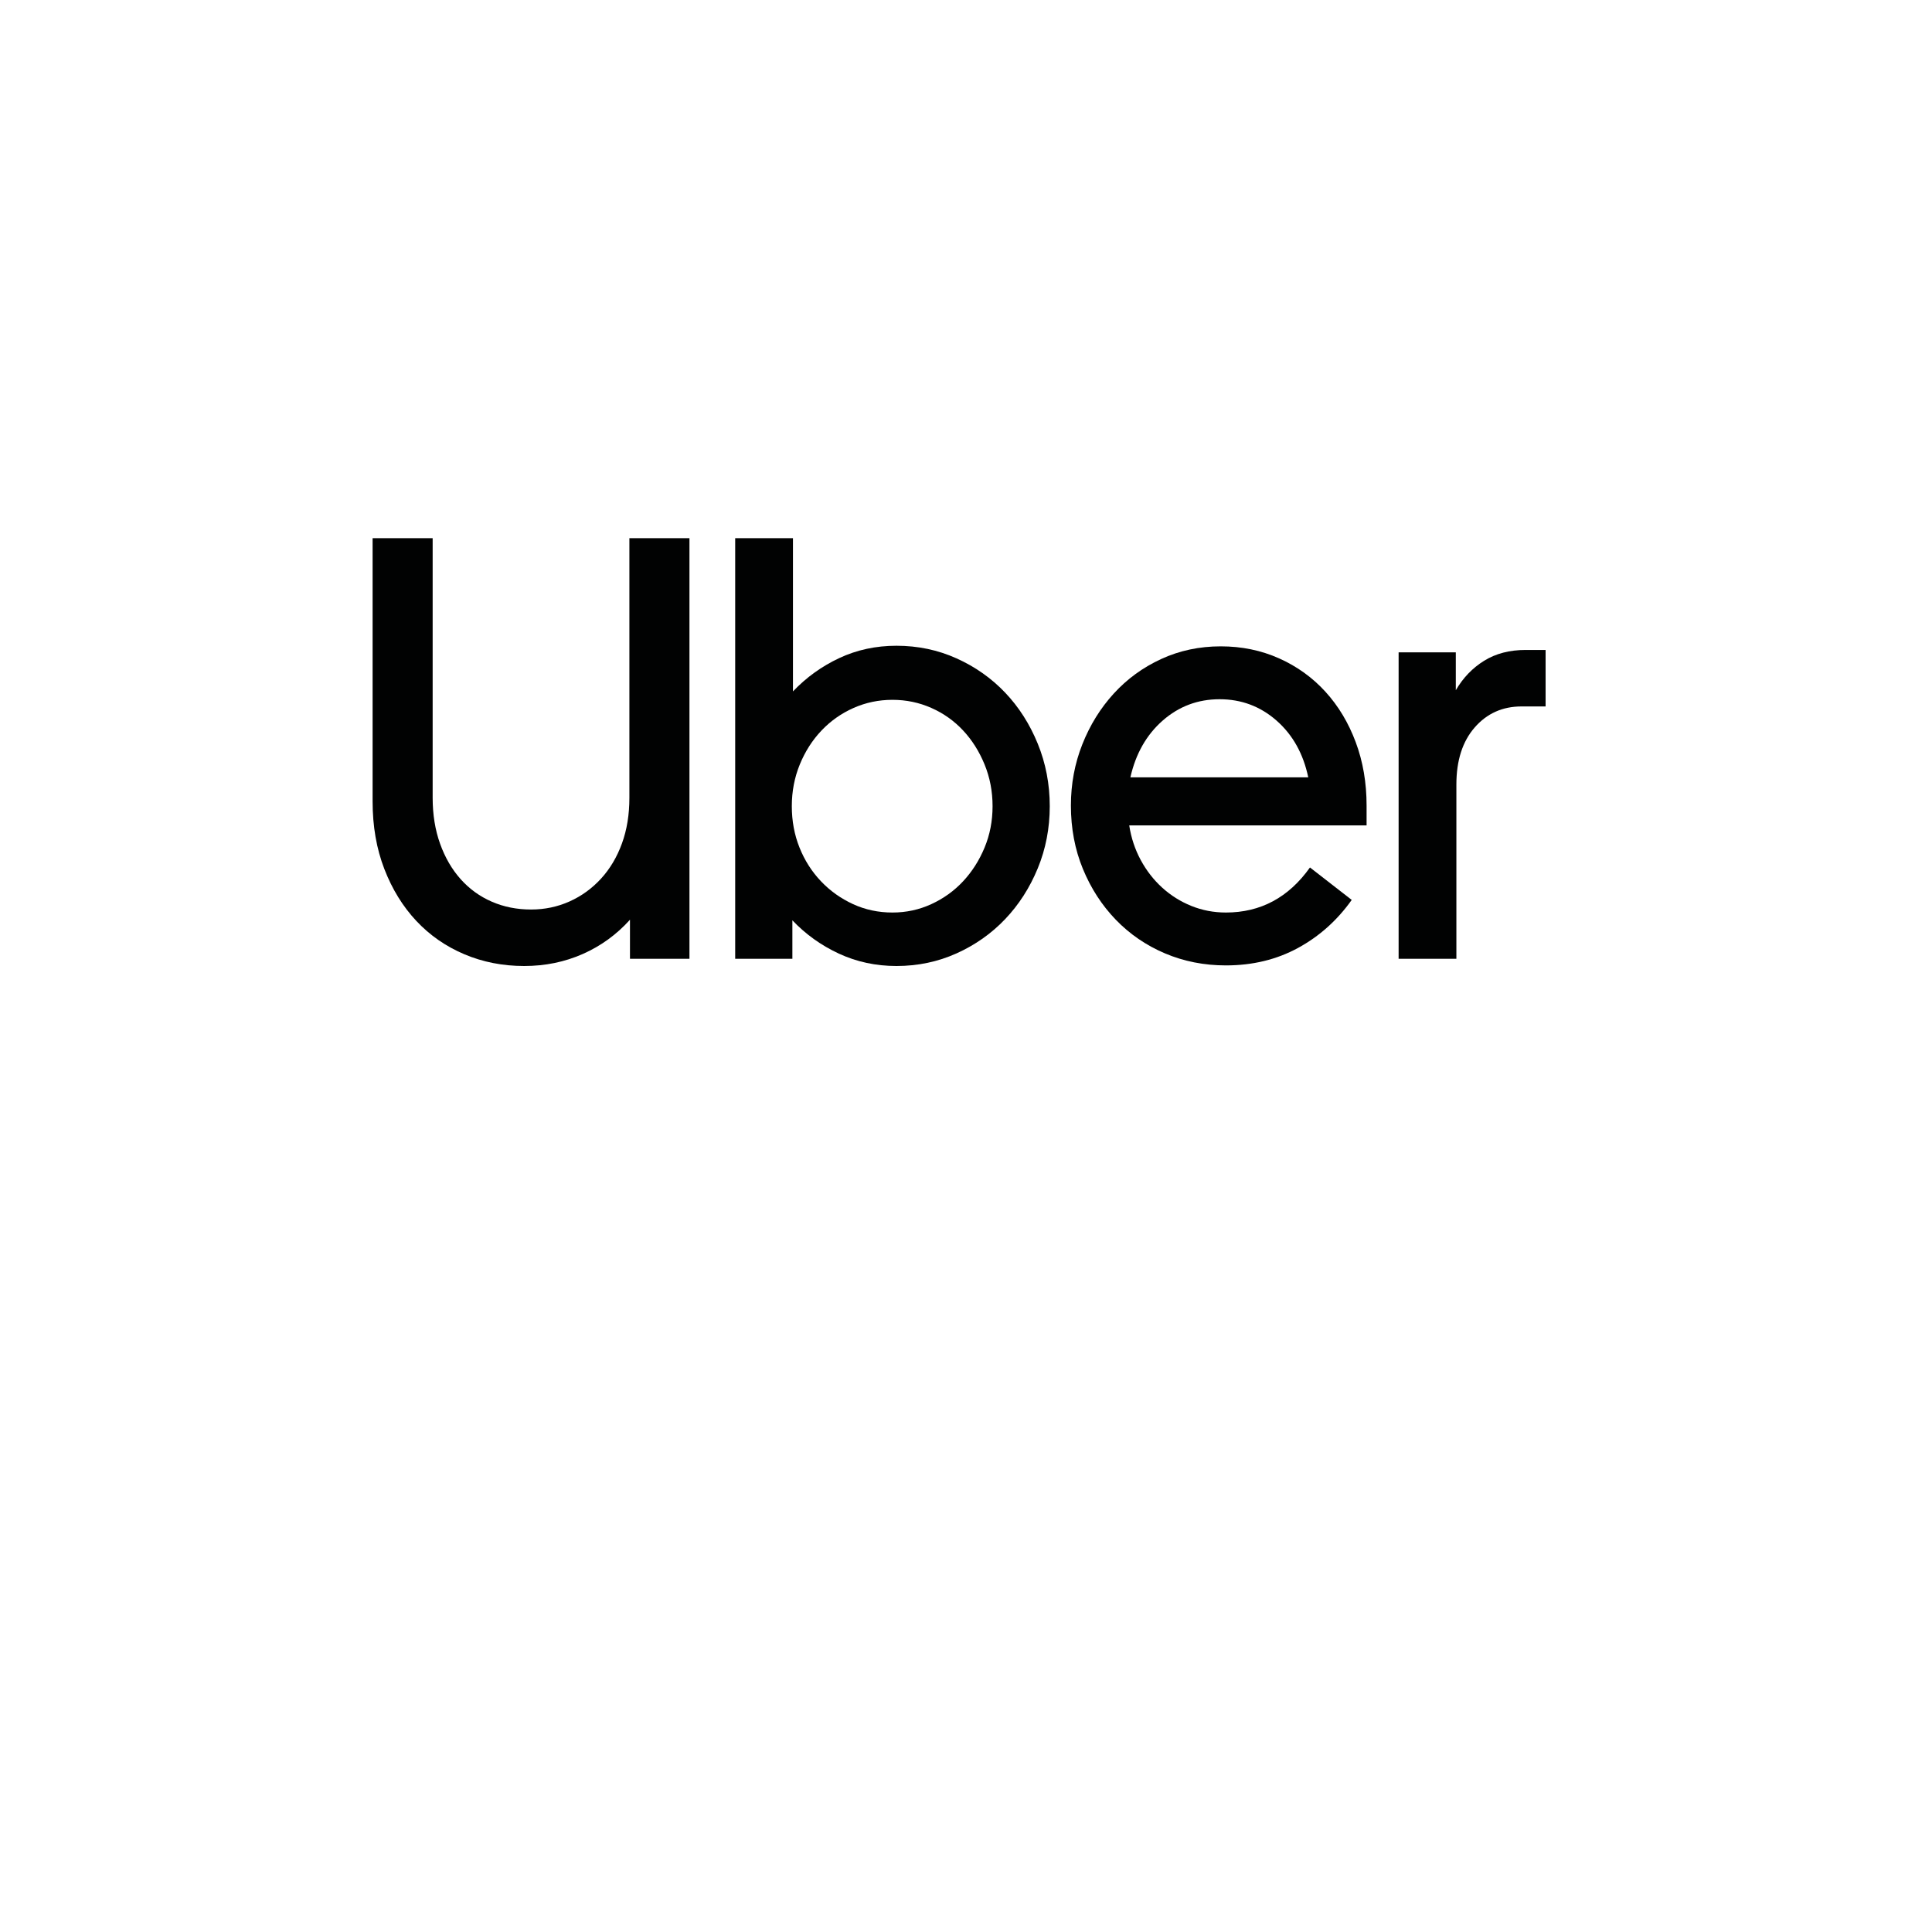
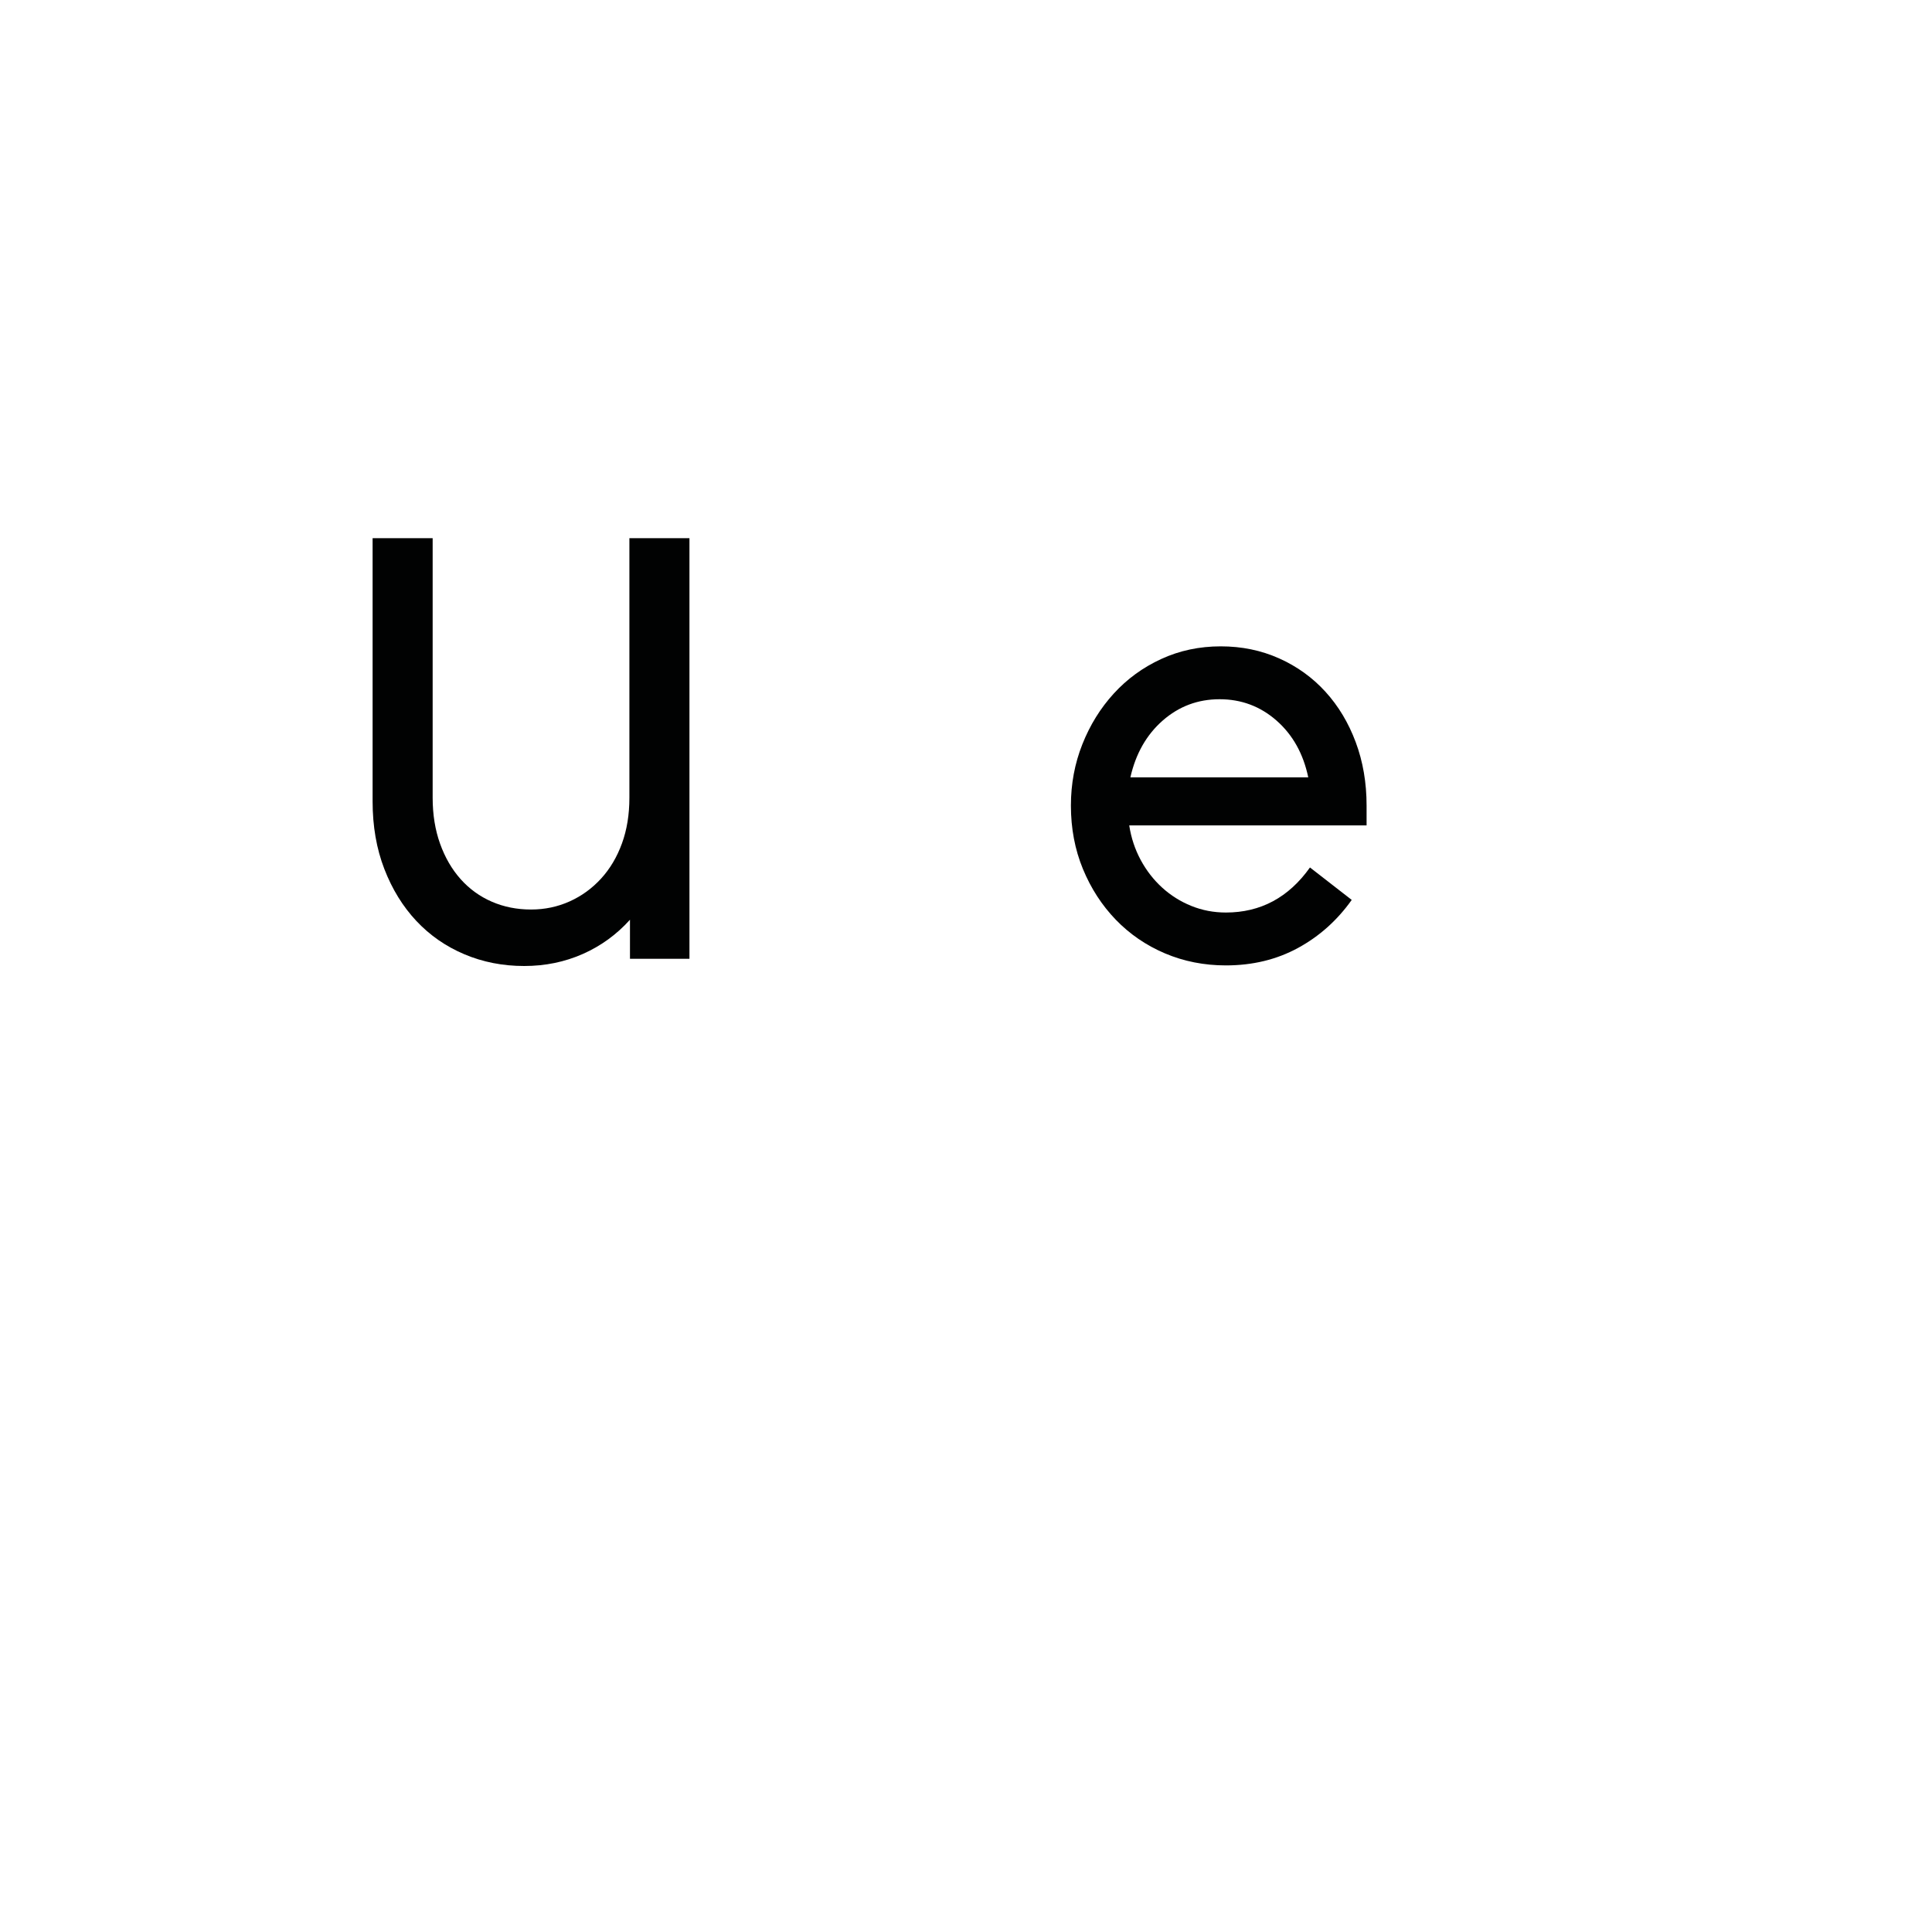
<svg xmlns="http://www.w3.org/2000/svg" width="140" height="140" viewBox="0 0 140 140" fill="none">
  <g filter="url(#filter0_d_8_202)">
-     <rect x="20" y="5" width="100" height="100" rx="10" fill="white" />
-   </g>
+     </g>
  <path d="M31.89 61.14C32.249 62.141 32.747 62.998 33.382 63.709C34.018 64.42 34.771 64.964 35.641 65.341C36.511 65.719 37.458 65.907 38.48 65.907C39.475 65.907 40.407 65.711 41.277 65.32C42.148 64.928 42.907 64.376 43.557 63.665C44.206 62.954 44.71 62.105 45.069 61.118C45.429 60.131 45.608 59.028 45.608 57.809V39H49.96V69.478H45.65V66.647C44.683 67.721 43.543 68.549 42.231 69.129C40.918 69.71 39.502 70 37.983 70C36.435 70 34.992 69.717 33.652 69.151C32.312 68.585 31.151 67.78 30.17 66.735C29.19 65.69 28.416 64.434 27.85 62.968C27.283 61.503 27 59.87 27 58.07V39H31.352V57.809C31.352 59.028 31.531 60.138 31.89 61.14Z" fill="#010202" />
-   <path d="M57.461 39V50.102C58.428 49.087 59.547 48.281 60.818 47.686C62.089 47.091 63.47 46.794 64.962 46.794C66.509 46.794 67.96 47.098 69.314 47.708C70.668 48.317 71.842 49.145 72.836 50.19C73.831 51.235 74.618 52.468 75.199 53.89C75.779 55.313 76.069 56.822 76.069 58.419C76.069 60.015 75.779 61.517 75.199 62.925C74.618 64.333 73.831 65.559 72.836 66.604C71.842 67.649 70.668 68.476 69.314 69.086C67.96 69.695 66.509 70 64.962 70C63.47 70 62.082 69.702 60.797 69.107C59.512 68.512 58.386 67.707 57.419 66.691V69.478H53.275V39H57.461ZM57.937 61.423C58.31 62.352 58.828 63.164 59.492 63.861C60.155 64.558 60.928 65.109 61.812 65.516C62.697 65.922 63.65 66.125 64.672 66.125C65.667 66.125 66.606 65.922 67.49 65.516C68.374 65.109 69.141 64.558 69.79 63.861C70.44 63.164 70.958 62.352 71.344 61.423C71.731 60.494 71.925 59.493 71.925 58.419C71.925 57.345 71.731 56.336 71.344 55.392C70.958 54.449 70.44 53.629 69.79 52.933C69.141 52.236 68.374 51.692 67.49 51.3C66.606 50.908 65.667 50.712 64.672 50.712C63.677 50.712 62.738 50.908 61.854 51.3C60.97 51.692 60.196 52.236 59.533 52.933C58.87 53.629 58.345 54.449 57.958 55.392C57.571 56.336 57.378 57.345 57.378 58.419C57.378 59.493 57.564 60.494 57.937 61.423Z" fill="#010202" />
  <path d="M78.431 53.934C78.983 52.541 79.743 51.314 80.71 50.255C81.677 49.196 82.824 48.361 84.15 47.752C85.476 47.142 86.913 46.837 88.46 46.837C89.98 46.837 91.389 47.127 92.688 47.708C93.986 48.288 95.105 49.094 96.044 50.124C96.984 51.155 97.716 52.374 98.241 53.782C98.766 55.19 99.028 56.721 99.028 58.375V59.812H81.829C81.967 60.712 82.244 61.546 82.658 62.315C83.073 63.084 83.591 63.752 84.212 64.318C84.834 64.884 85.538 65.327 86.326 65.646C87.113 65.965 87.949 66.125 88.833 66.125C91.347 66.125 93.378 65.037 94.925 62.86L97.951 65.211C96.901 66.691 95.602 67.852 94.055 68.694C92.508 69.536 90.767 69.957 88.833 69.957C87.258 69.957 85.787 69.666 84.419 69.086C83.052 68.505 81.864 67.692 80.855 66.647C79.847 65.602 79.053 64.376 78.472 62.968C77.892 61.561 77.602 60.029 77.602 58.375C77.602 56.808 77.878 55.327 78.431 53.934ZM84.254 52.214C83.079 53.245 82.299 54.616 81.912 56.329H94.801C94.442 54.616 93.675 53.245 92.501 52.214C91.327 51.184 89.952 50.669 88.377 50.669C86.802 50.669 85.428 51.184 84.254 52.214Z" fill="#010202" />
-   <path d="M106.861 52.715C105.977 53.731 105.535 55.109 105.535 56.851V69.478H101.349V47.273H105.493V50.016C106.018 49.116 106.702 48.404 107.545 47.882C108.387 47.359 109.389 47.098 110.55 47.098H112V51.191H110.259C108.878 51.191 107.745 51.699 106.861 52.715Z" fill="#010202" />
  <defs>
    <filter id="filter0_d_8_202" x="0" y="0" width="140" height="140" filterUnits="userSpaceOnUse" color-interpolation-filters="sRGB">
      <feFlood flood-opacity="0" result="BackgroundImageFix" />
      <feColorMatrix in="SourceAlpha" type="matrix" values="0 0 0 0 0 0 0 0 0 0 0 0 0 0 0 0 0 0 127 0" result="hardAlpha" />
      <feOffset dy="15" />
      <feGaussianBlur stdDeviation="10" />
      <feComposite in2="hardAlpha" operator="out" />
      <feColorMatrix type="matrix" values="0 0 0 0 0 0 0 0 0 0 0 0 0 0 0 0 0 0 0.04 0" />
      <feBlend mode="normal" in2="BackgroundImageFix" result="effect1_dropShadow_8_202" />
      <feBlend mode="normal" in="SourceGraphic" in2="effect1_dropShadow_8_202" result="shape" />
    </filter>
  </defs>
</svg>